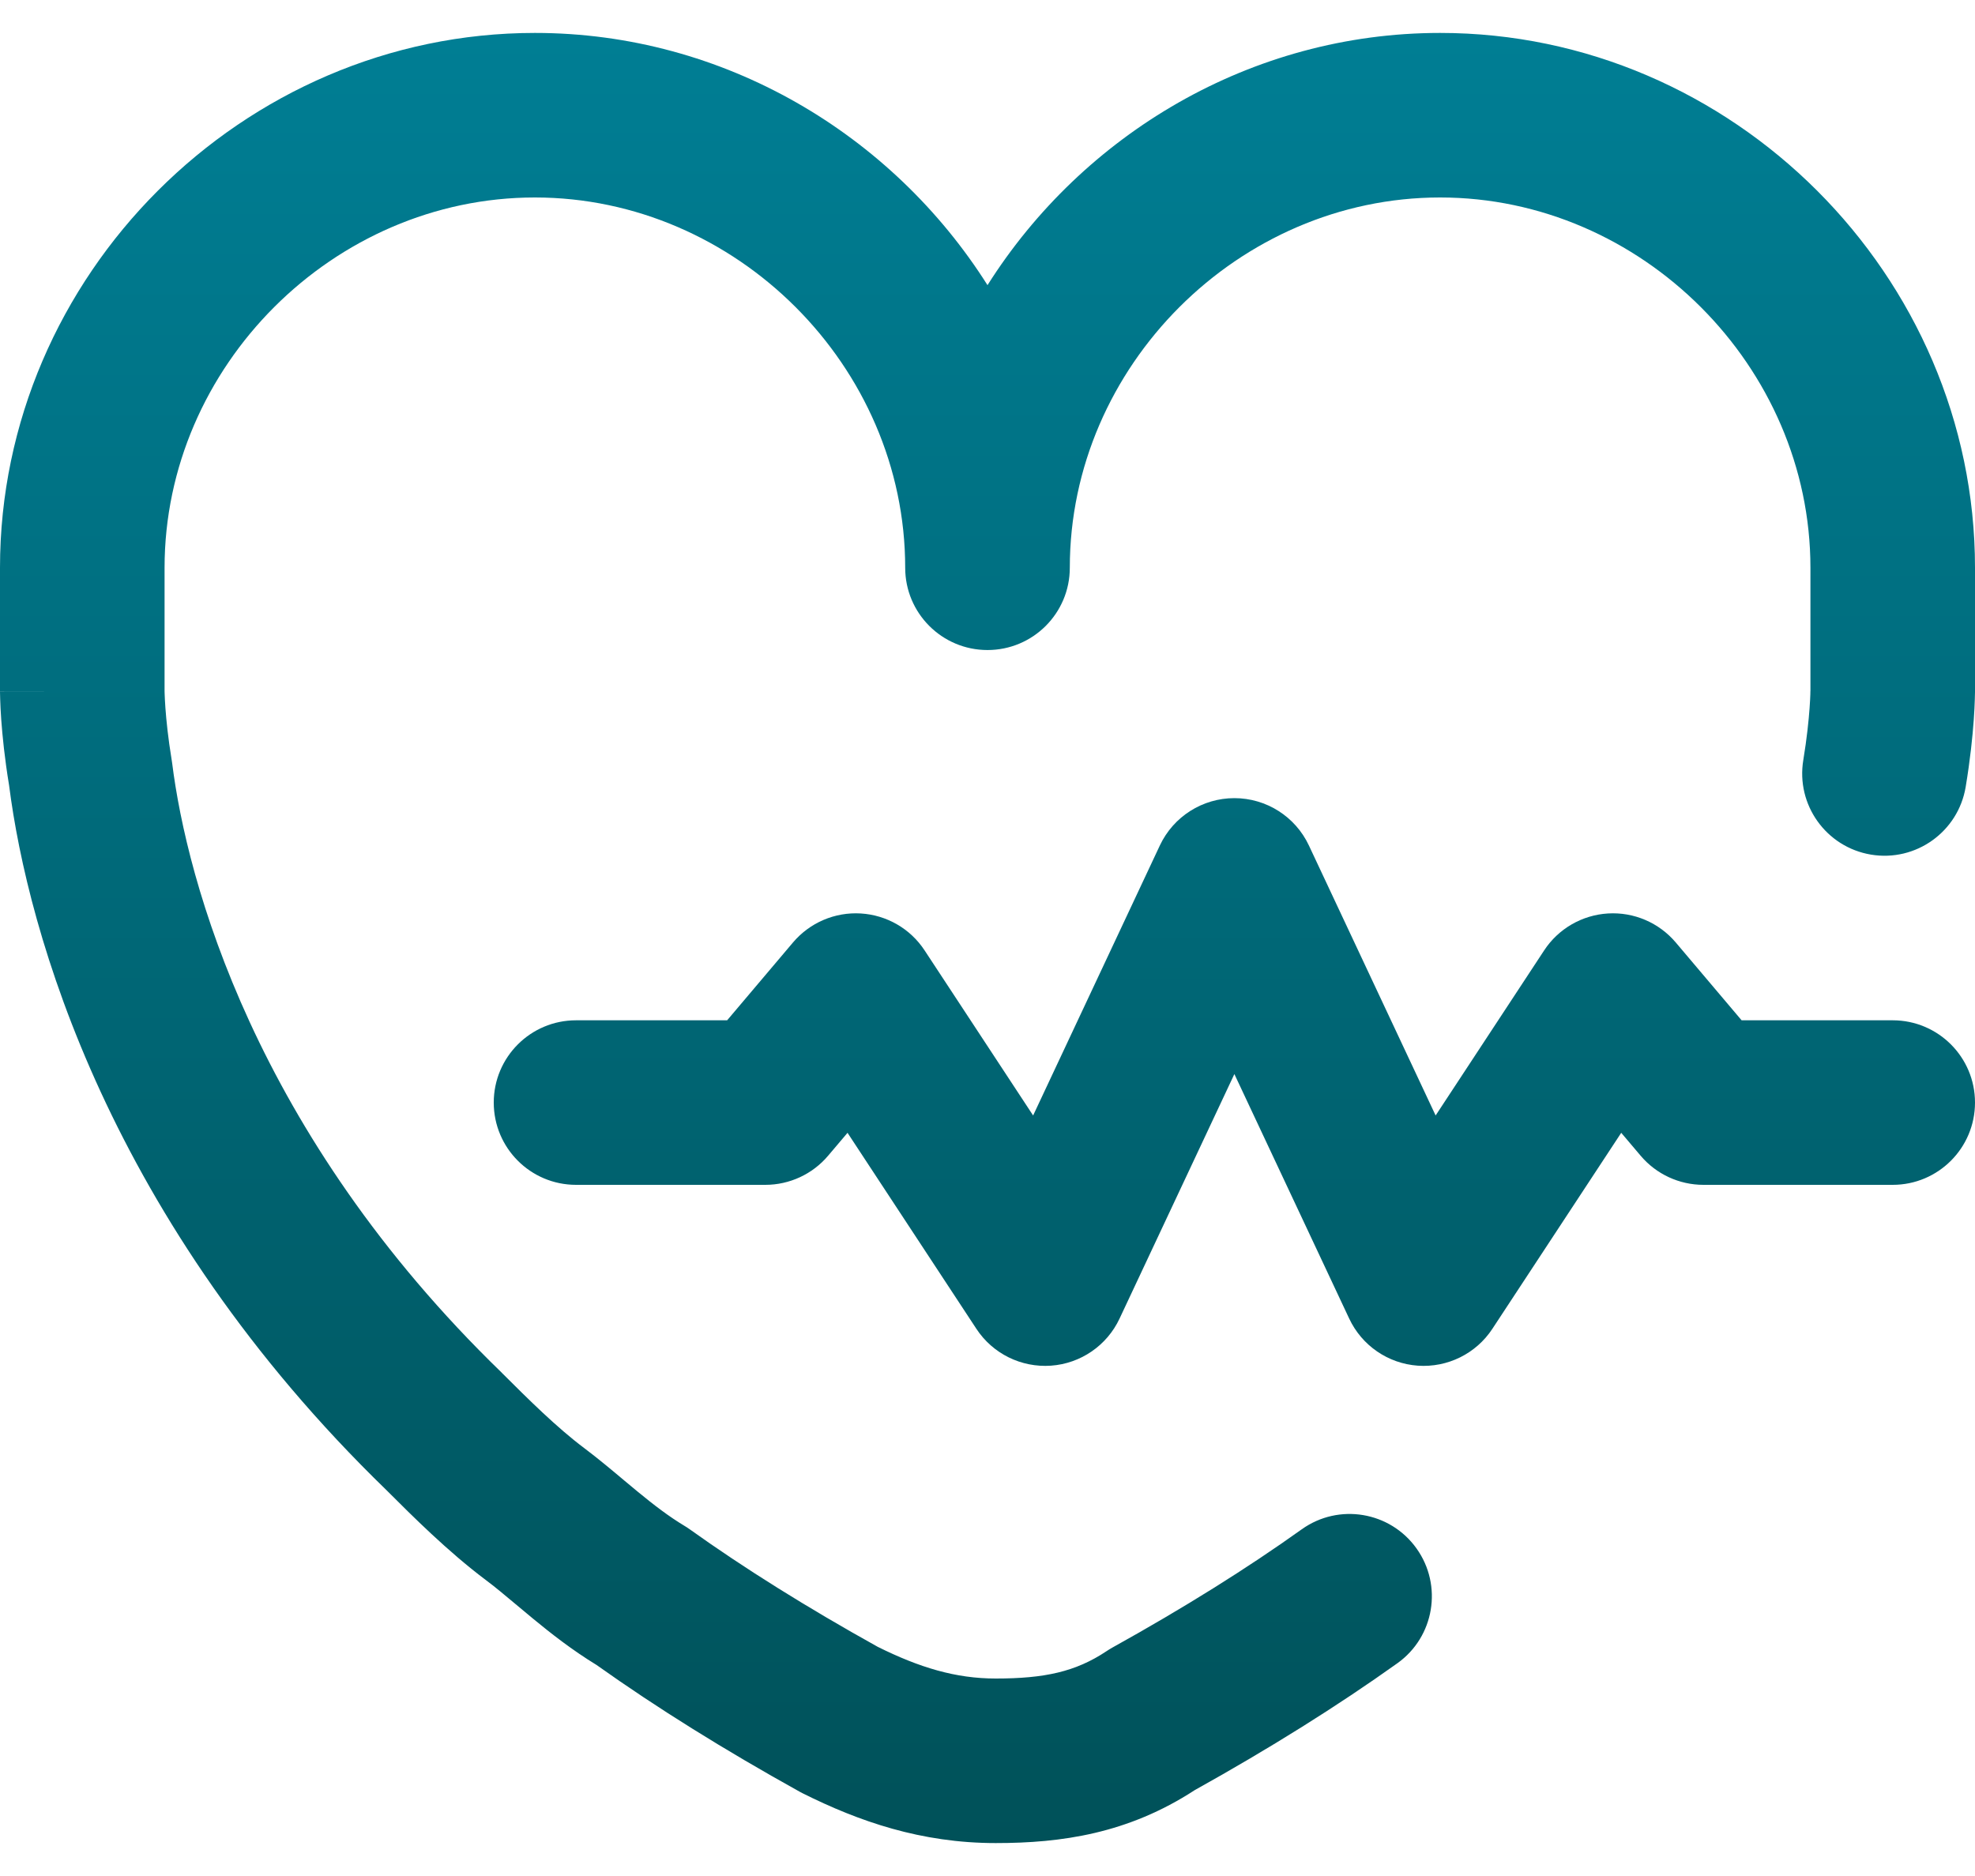
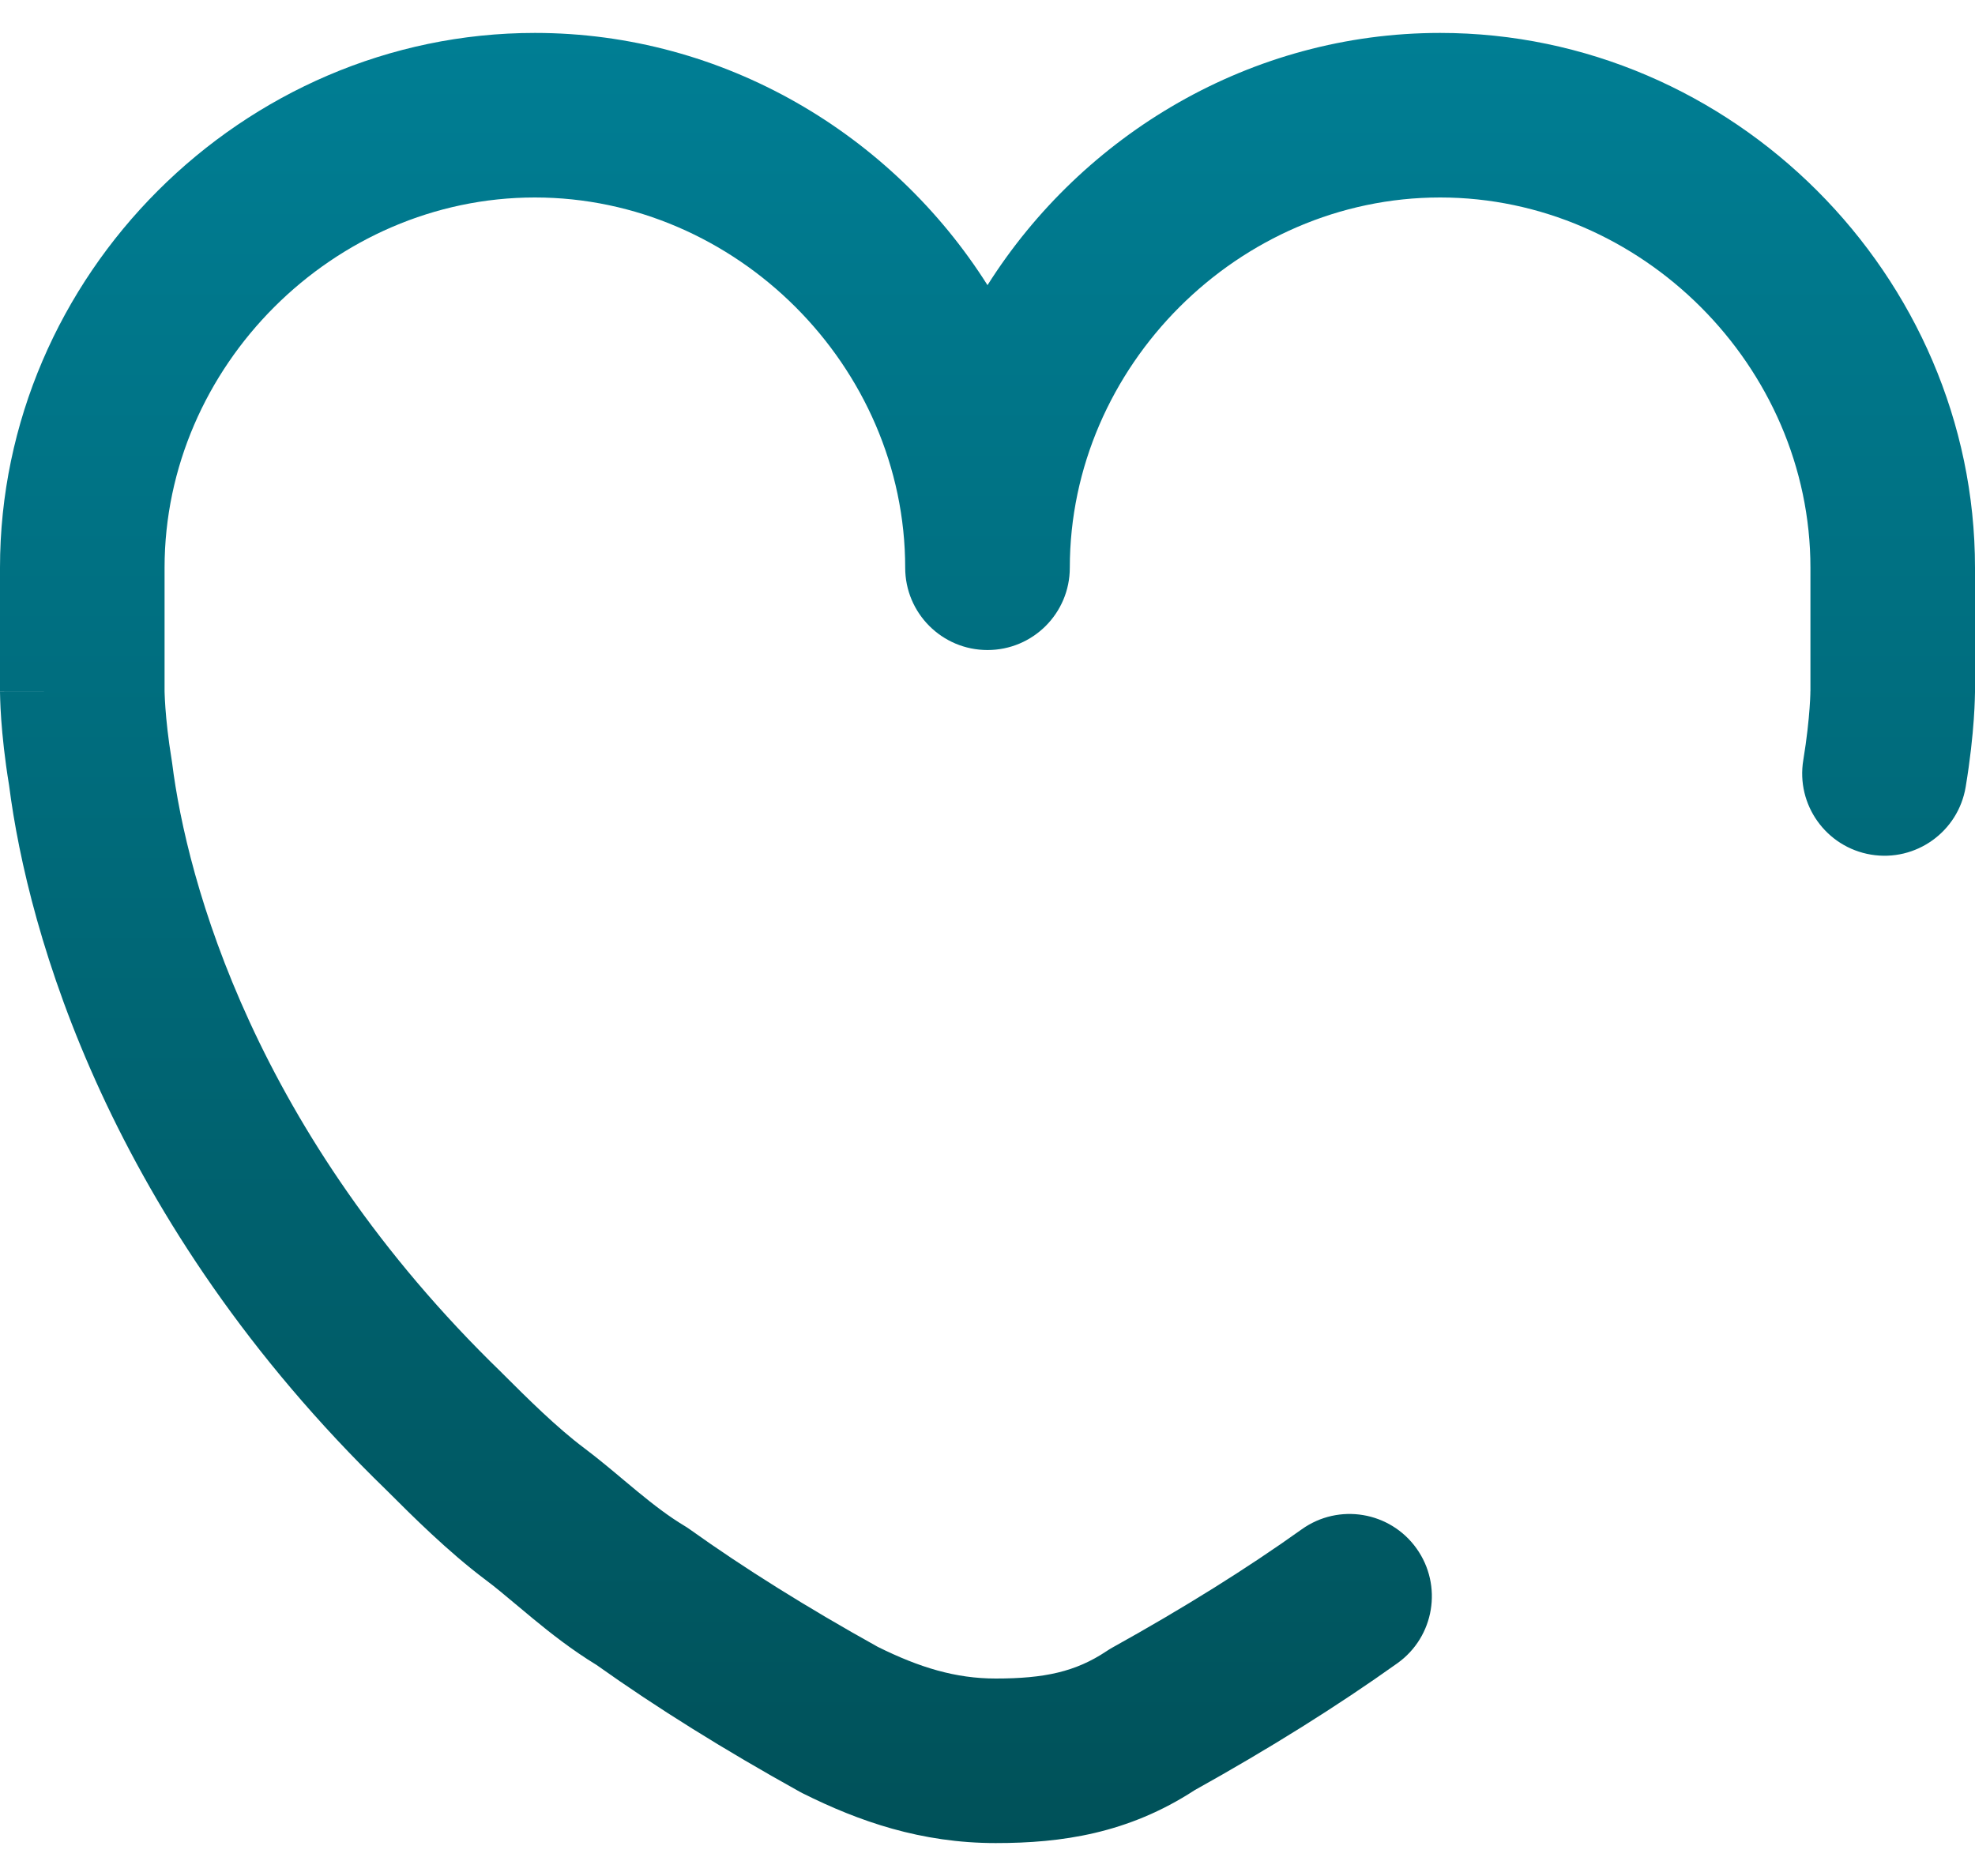
<svg xmlns="http://www.w3.org/2000/svg" width="40" height="38" viewBox="0 0 40 38" fill="none">
  <path fill-rule="evenodd" clip-rule="evenodd" d="M0 11.5C0 5.58 4.913 0.667 10.833 0.667C14.663 0.667 18.07 2.722 20 5.776C21.93 2.722 25.337 0.667 29.167 0.667C35.087 0.667 40 5.58 40 11.5V14V14.002V14.004V14.009L40 14.021L39.999 14.058C39.999 14.087 39.998 14.127 39.996 14.175C39.993 14.273 39.987 14.409 39.975 14.577C39.951 14.913 39.904 15.382 39.811 15.941C39.659 16.849 38.801 17.462 37.893 17.311C36.985 17.159 36.371 16.301 36.523 15.393C36.596 14.951 36.632 14.587 36.65 14.34C36.659 14.216 36.663 14.123 36.665 14.064C36.666 14.035 36.666 14.015 36.666 14.004L36.667 13.999V13.997V13.995V11.5C36.667 7.421 33.246 4 29.167 4C25.087 4 21.667 7.421 21.667 11.5C21.667 12.421 20.921 13.167 20 13.167C19.079 13.167 18.333 12.421 18.333 11.5C18.333 7.421 14.913 4 10.833 4C6.754 4 3.333 7.421 3.333 11.5V13.995L3.333 14.004C3.334 14.015 3.334 14.035 3.335 14.064C3.337 14.123 3.341 14.216 3.35 14.34C3.368 14.587 3.404 14.951 3.477 15.393C3.481 15.415 3.484 15.438 3.487 15.46C3.783 17.827 5.15 22.95 10.16 27.803L10.178 27.822C10.695 28.338 11.278 28.917 11.833 29.333C12.107 29.539 12.399 29.783 12.653 29.997C12.746 30.074 12.834 30.148 12.914 30.214C13.248 30.489 13.548 30.718 13.857 30.904C13.896 30.927 13.933 30.951 13.969 30.977C15.067 31.762 16.335 32.556 17.777 33.358C18.623 33.778 19.355 34 20.167 34C21.153 34 21.785 33.863 22.409 33.447C22.446 33.422 22.485 33.398 22.524 33.376C23.979 32.568 25.258 31.768 26.365 30.977C27.114 30.442 28.154 30.616 28.689 31.365C29.224 32.114 29.051 33.155 28.302 33.69C27.09 34.555 25.721 35.412 24.198 36.26C22.843 37.143 21.494 37.333 20.167 37.333C18.655 37.333 17.395 36.894 16.255 36.324C16.233 36.313 16.212 36.302 16.191 36.29C14.668 35.444 13.297 34.59 12.083 33.726C11.585 33.422 11.154 33.083 10.795 32.787C10.661 32.677 10.544 32.578 10.436 32.488C10.213 32.301 10.031 32.148 9.833 32C9.071 31.428 8.336 30.693 7.851 30.208L7.831 30.188C2.203 24.731 0.563 18.883 0.184 15.907C0.094 15.364 0.049 14.906 0.025 14.577C0.013 14.409 0.007 14.273 0.004 14.175C0.002 14.127 0.001 14.087 0.001 14.058L9.31833e-05 14.021L1.79833e-05 14.009L3.86667e-06 14.004L9e-07 14.002C9e-07 14.002 0 14 1.667 14H0L0 11.5Z" fill="url(#paint0_linear_12_402)" />
-   <path fill-rule="evenodd" clip-rule="evenodd" d="M25 16.167C25.646 16.167 26.234 16.54 26.509 17.125L29.076 22.595L31.274 19.251C31.562 18.812 32.041 18.535 32.566 18.503C33.091 18.471 33.599 18.689 33.939 19.09L35.273 20.667H38.333C39.254 20.667 40 21.413 40 22.333C40 23.254 39.254 24 38.333 24H34.5C34.01 24 33.544 23.784 33.228 23.41L32.835 22.946L30.226 26.915C29.895 27.42 29.317 27.705 28.715 27.663C28.113 27.62 27.581 27.255 27.325 26.708L25 21.756L22.675 26.708C22.419 27.255 21.887 27.62 21.285 27.663C20.683 27.705 20.105 27.42 19.774 26.915L17.165 22.946L16.772 23.41C16.456 23.784 15.99 24 15.5 24H11.667C10.746 24 10 23.254 10 22.333C10 21.413 10.746 20.667 11.667 20.667H14.727L16.061 19.09C16.401 18.689 16.909 18.471 17.434 18.503C17.959 18.535 18.438 18.812 18.726 19.251L20.924 22.595L23.491 17.125C23.766 16.54 24.354 16.167 25 16.167Z" fill="url(#paint1_linear_12_402)" />
  <defs>
    <linearGradient id="paint0_linear_12_402" x1="0" y1="0.667" x2="0" y2="37.333" gradientUnits="userSpaceOnUse">
      <stop stop-color="#007E94" />
      <stop offset="1" stop-color="#005159" />
    </linearGradient>
    <linearGradient id="paint1_linear_12_402" x1="1.82125e-07" y1="0.667" x2="1.82125e-07" y2="37.333" gradientUnits="userSpaceOnUse">
      <stop stop-color="#007E94" />
      <stop offset="1" stop-color="#005159" />
    </linearGradient>
  </defs>
</svg>